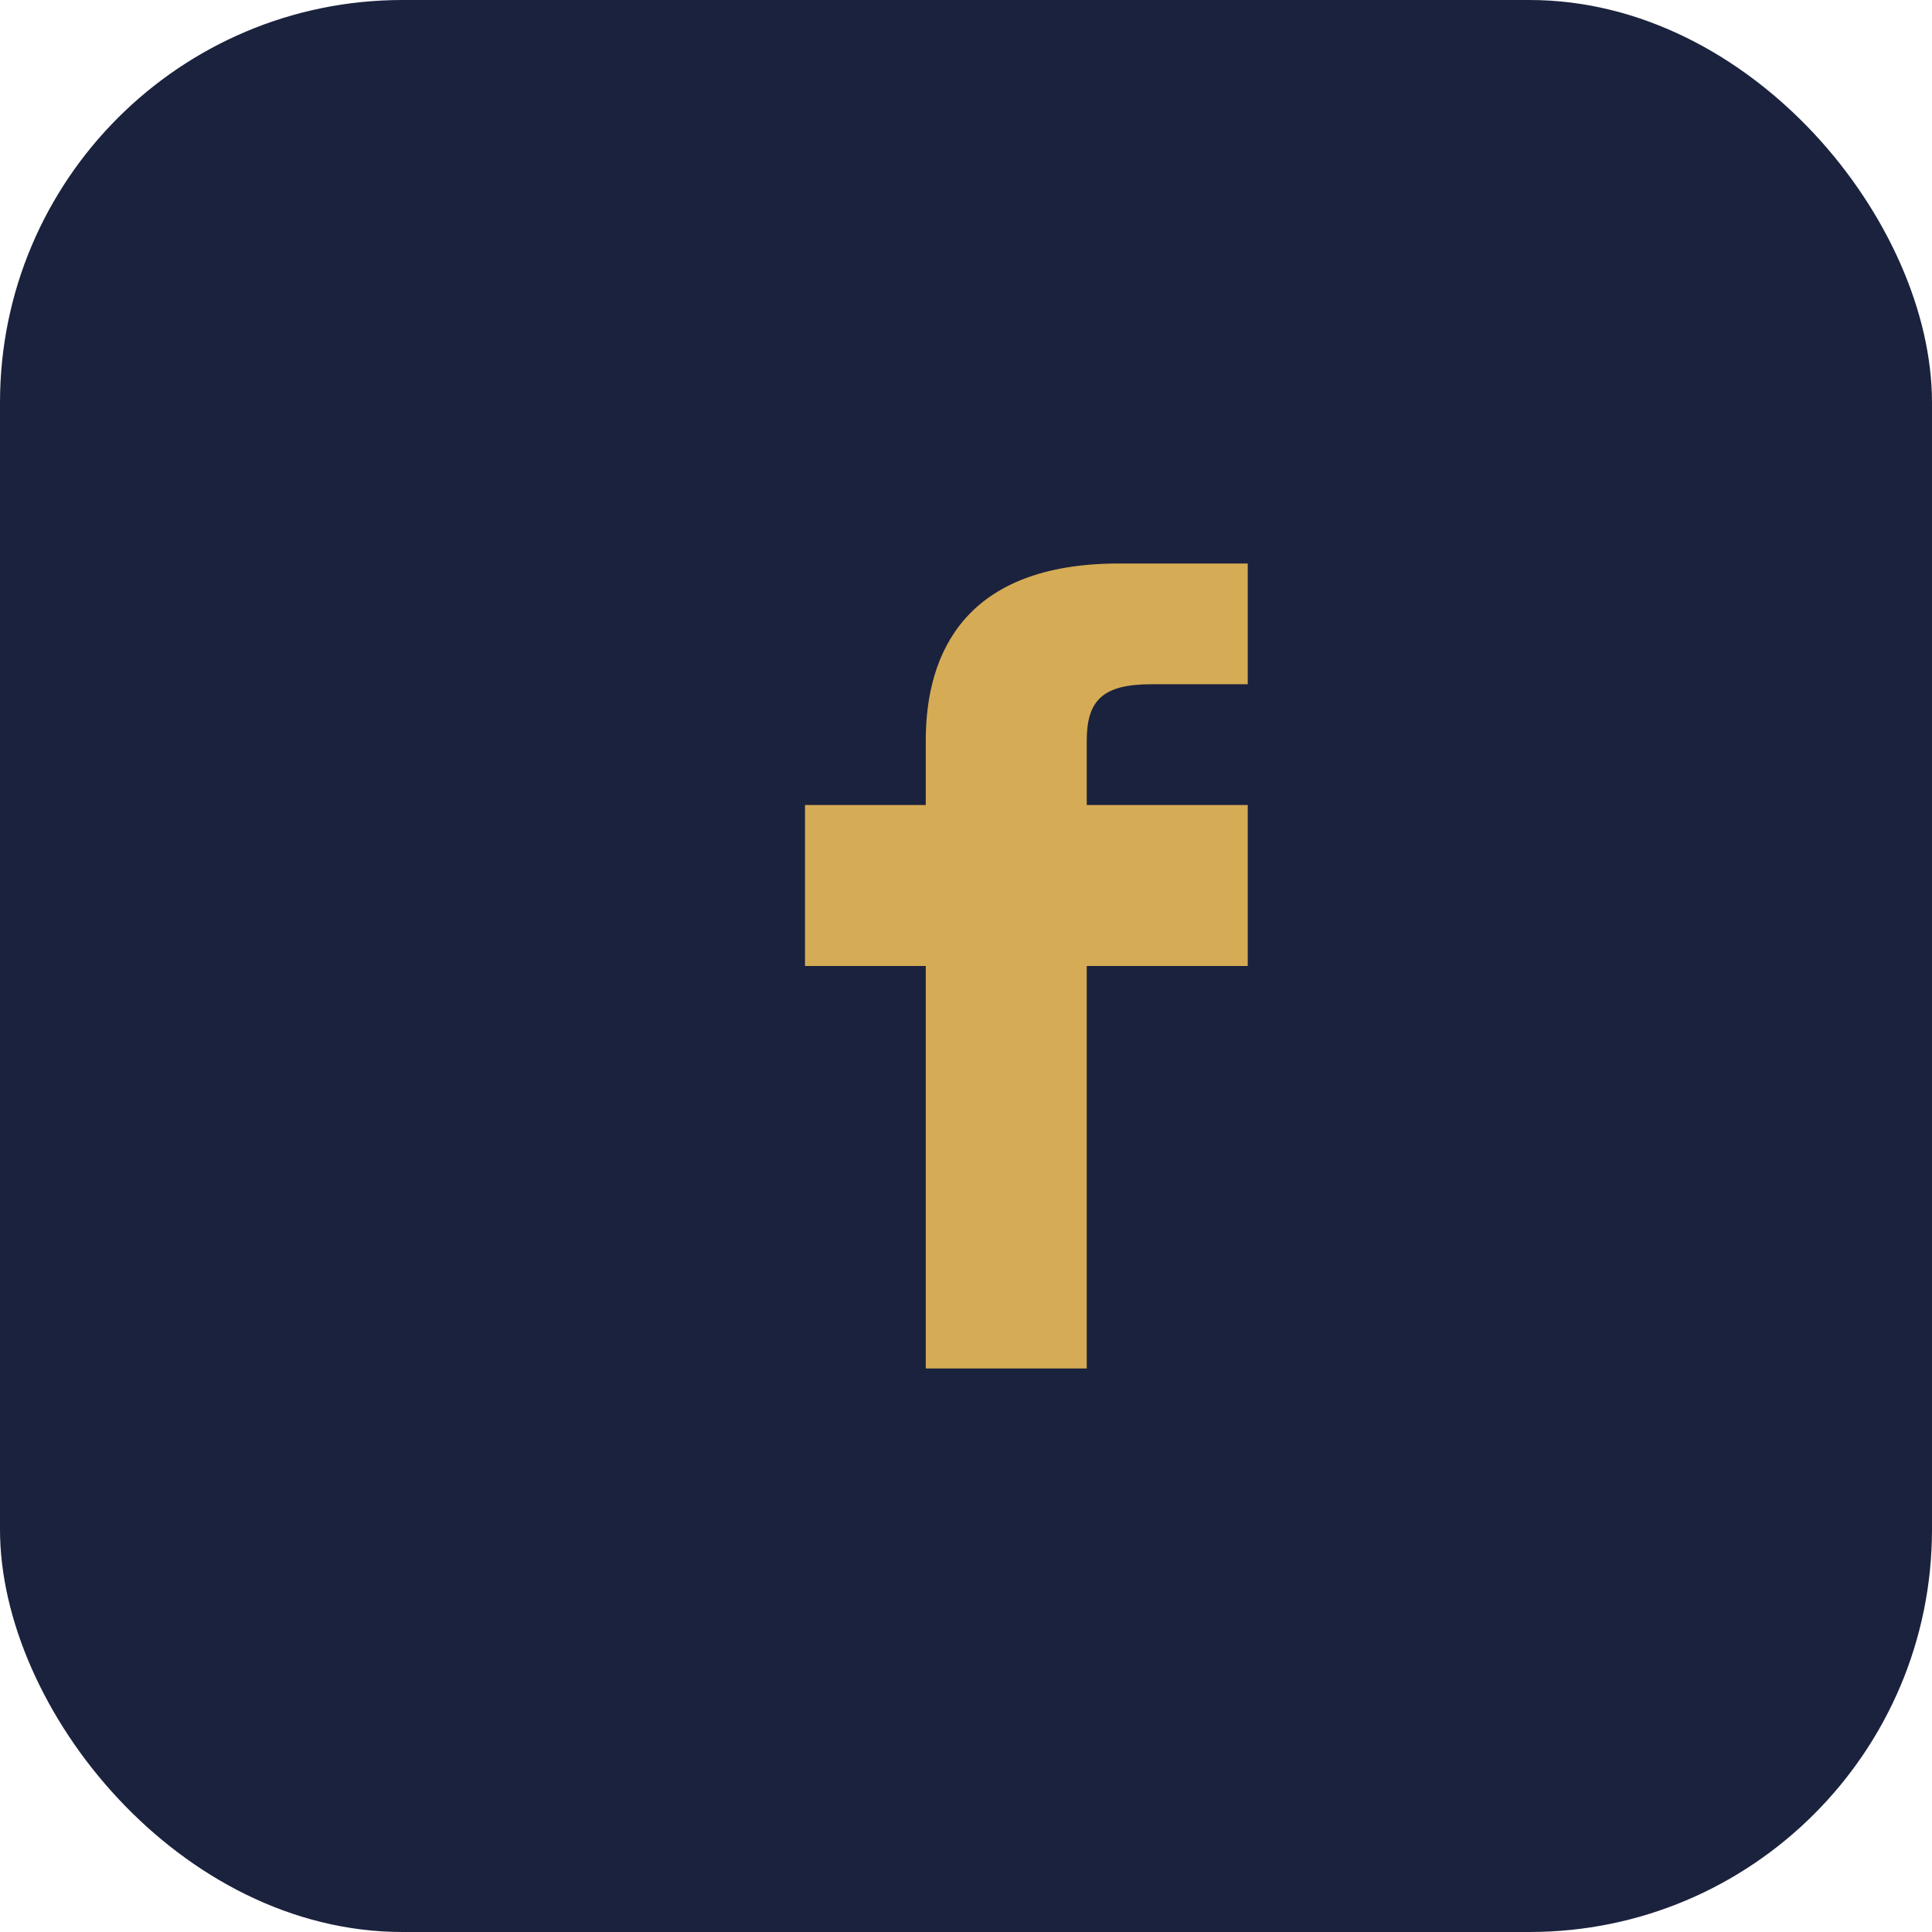
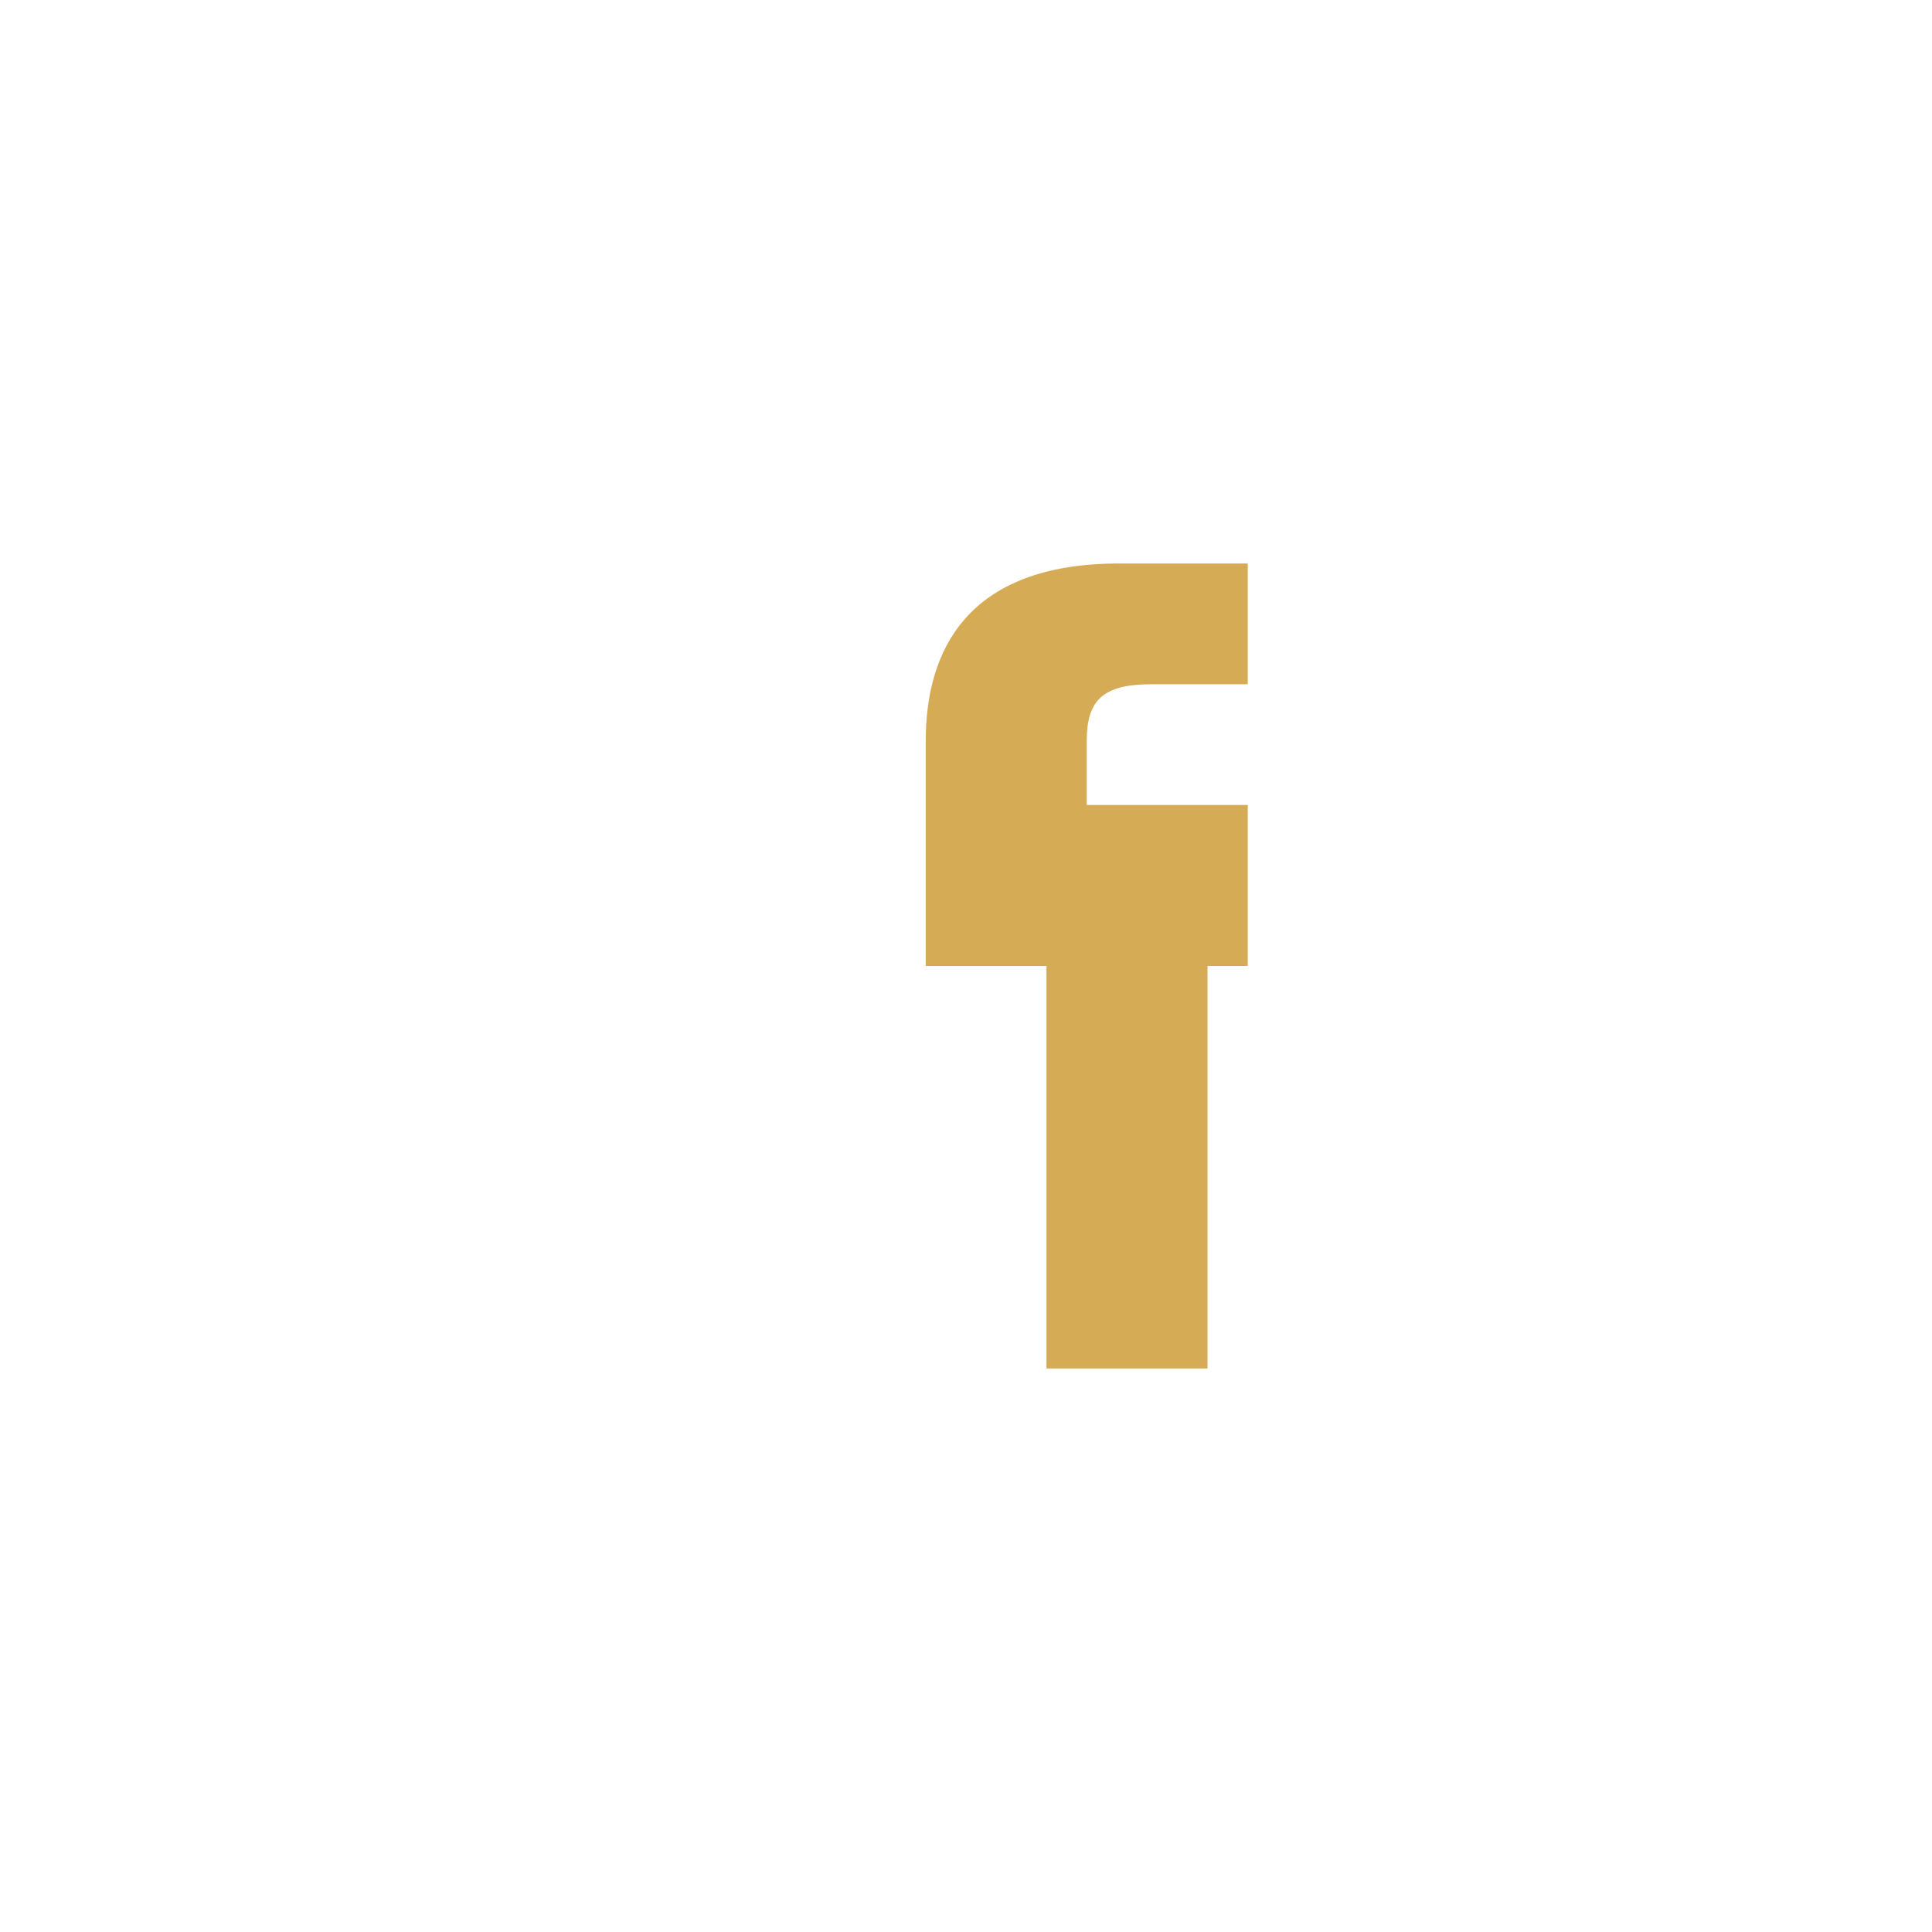
<svg xmlns="http://www.w3.org/2000/svg" width="24" height="24" viewBox="0 0 24 24">
-   <rect width="24" height="24" rx="5" fill="#1B223D" />
-   <path d="M13.5 12h2V10h-2V9.2c0-.5.2-.7.8-.7h1.2V7h-1.6C12 7 11.5 8.1 11.5 9.2V10H10v2h1.5v5h2v-5z" fill="#D5AB55" />
+   <path d="M13.5 12h2V10h-2V9.2c0-.5.2-.7.8-.7h1.2V7h-1.6C12 7 11.5 8.1 11.5 9.2V10v2h1.5v5h2v-5z" fill="#D5AB55" />
</svg>